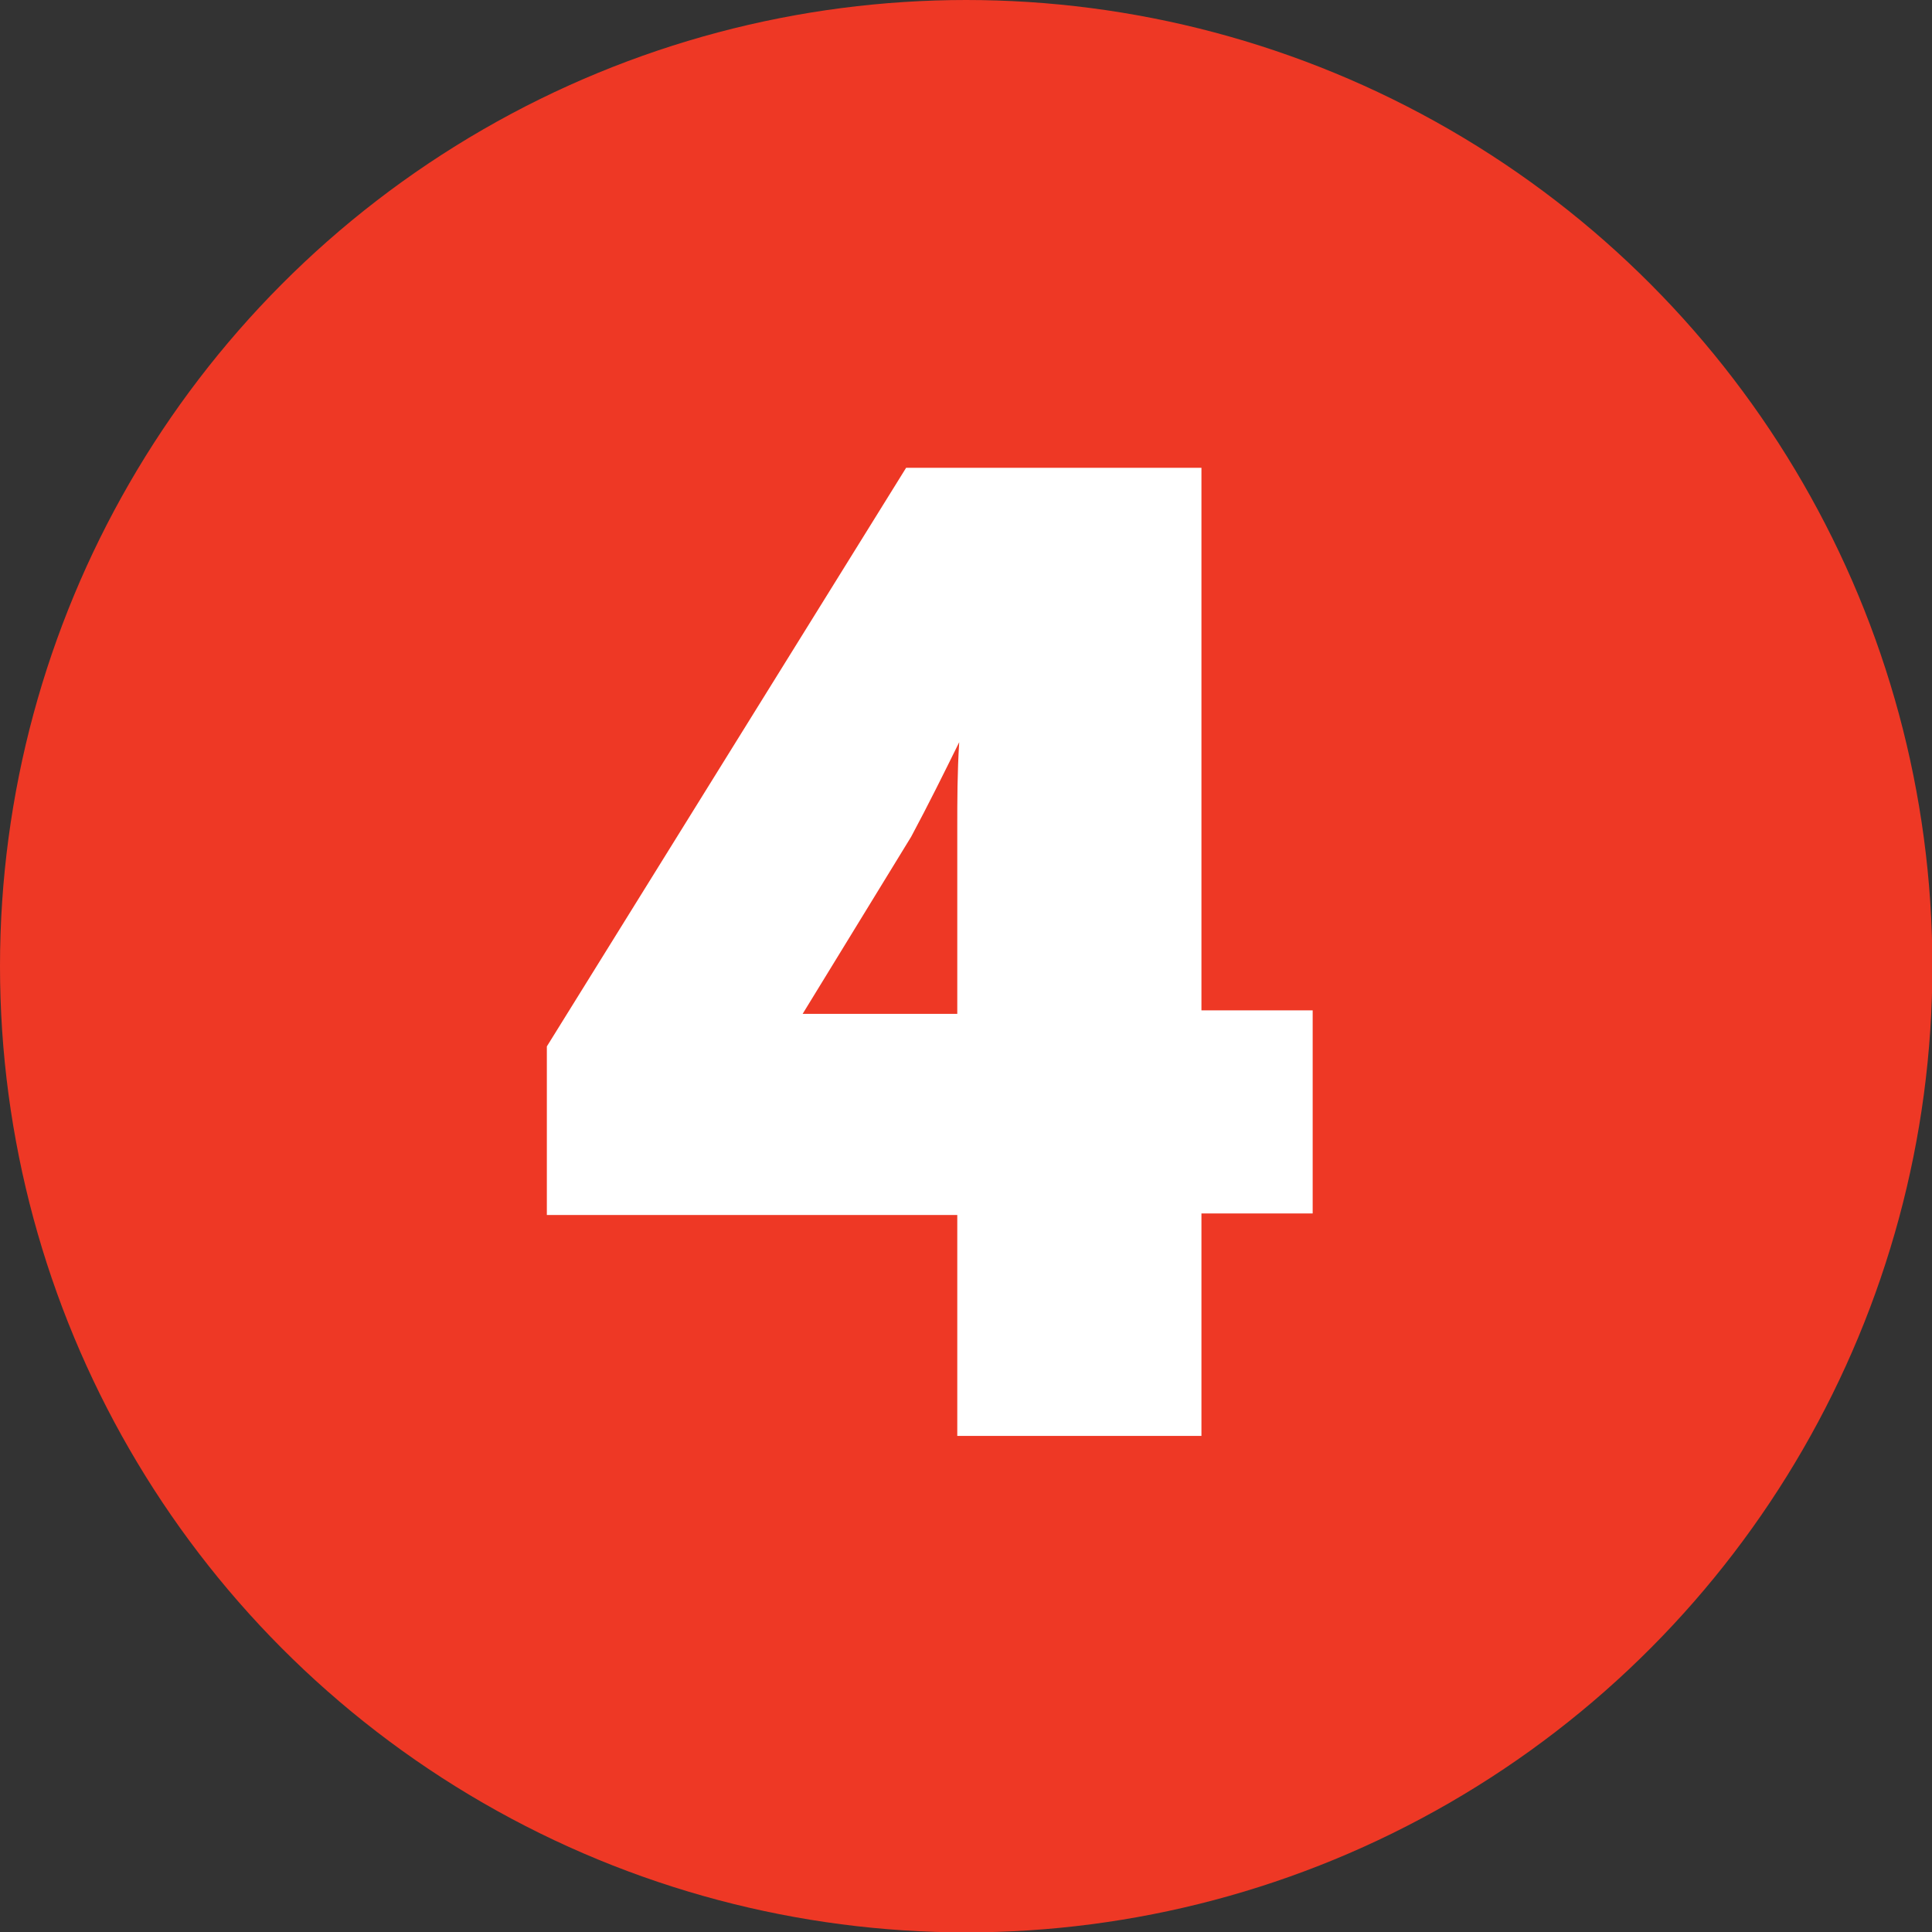
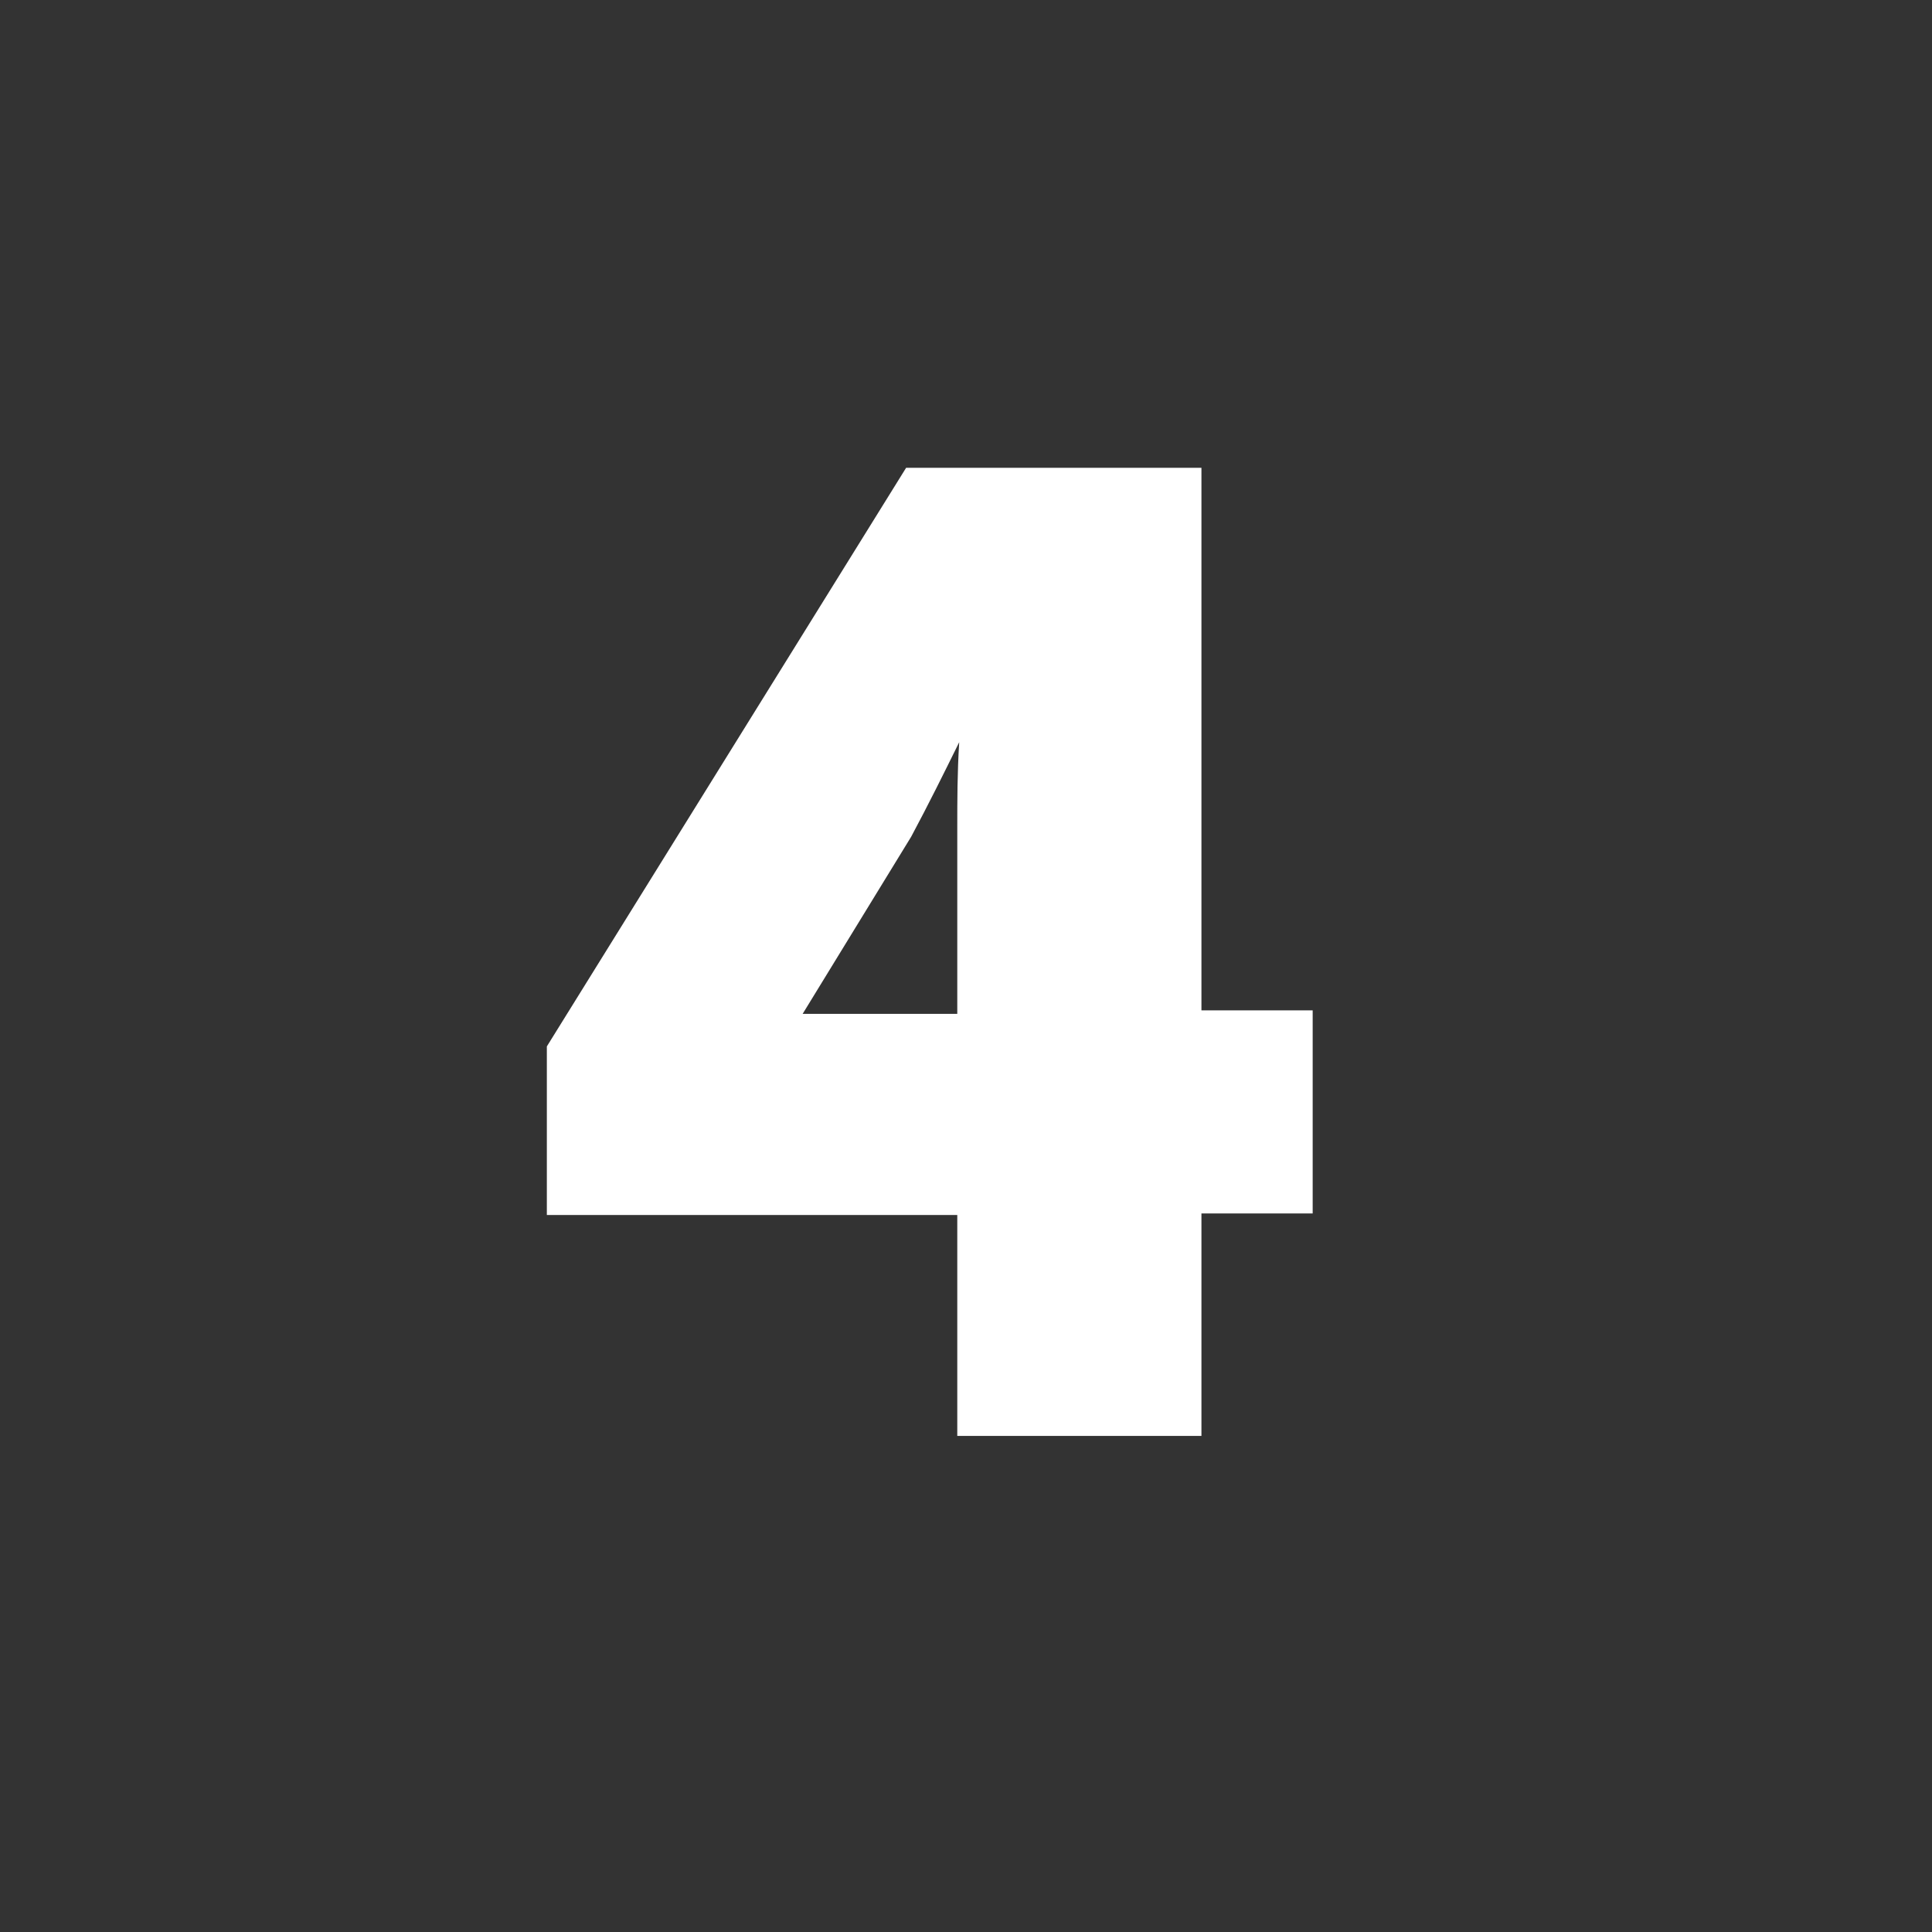
<svg xmlns="http://www.w3.org/2000/svg" viewBox="0 0 49.85 49.85">
  <rect x="0" y="0" width="49.85" height="49.85" fill="#333333" stroke="none" />
  <defs>
    <style>.cls-1{fill:#ee3825;}.cls-2{fill:#fff;}</style>
  </defs>
  <g id="Layer_2" data-name="Layer 2">
    <g id="Hungry_Hippo" data-name="Hungry Hippo">
-       <circle class="cls-1" cx="24.93" cy="24.93" r="24.93" />
      <path class="cls-2" d="M25.22,36.53v-5.7H14.63V27.19l9-14.56h6.84v14h2.86v4.19H30.52v5.7Zm0-9.89v-5.3c0-1.43.07-2.9.18-4.44h-.14c-.77,1.54-1.4,2.94-2.21,4.44l-3.2,5.22v.08Z" />
      <path class="cls-2" d="M31,37.05H24.7v-5.7H14.11V27l9.27-14.93H31v14h2.87v5.24H31Zm-5.29-1H30V30.3h2.87V27.16H30v-14H24L15.16,27.34v3H25.75Zm0-8.84H19.33v-.67l.08-.2,3.19-5.22c.5-.92.93-1.81,1.38-2.75.26-.54.52-1.09.81-1.66l.14-.29h1l0,.56c-.13,1.74-.18,3.14-.18,4.41Zm-5-1.05H24.7V21.34c0-.68,0-1.4.05-2.19-.4.81-.79,1.6-1.24,2.44Z" />
    </g>
  </g>
</svg>